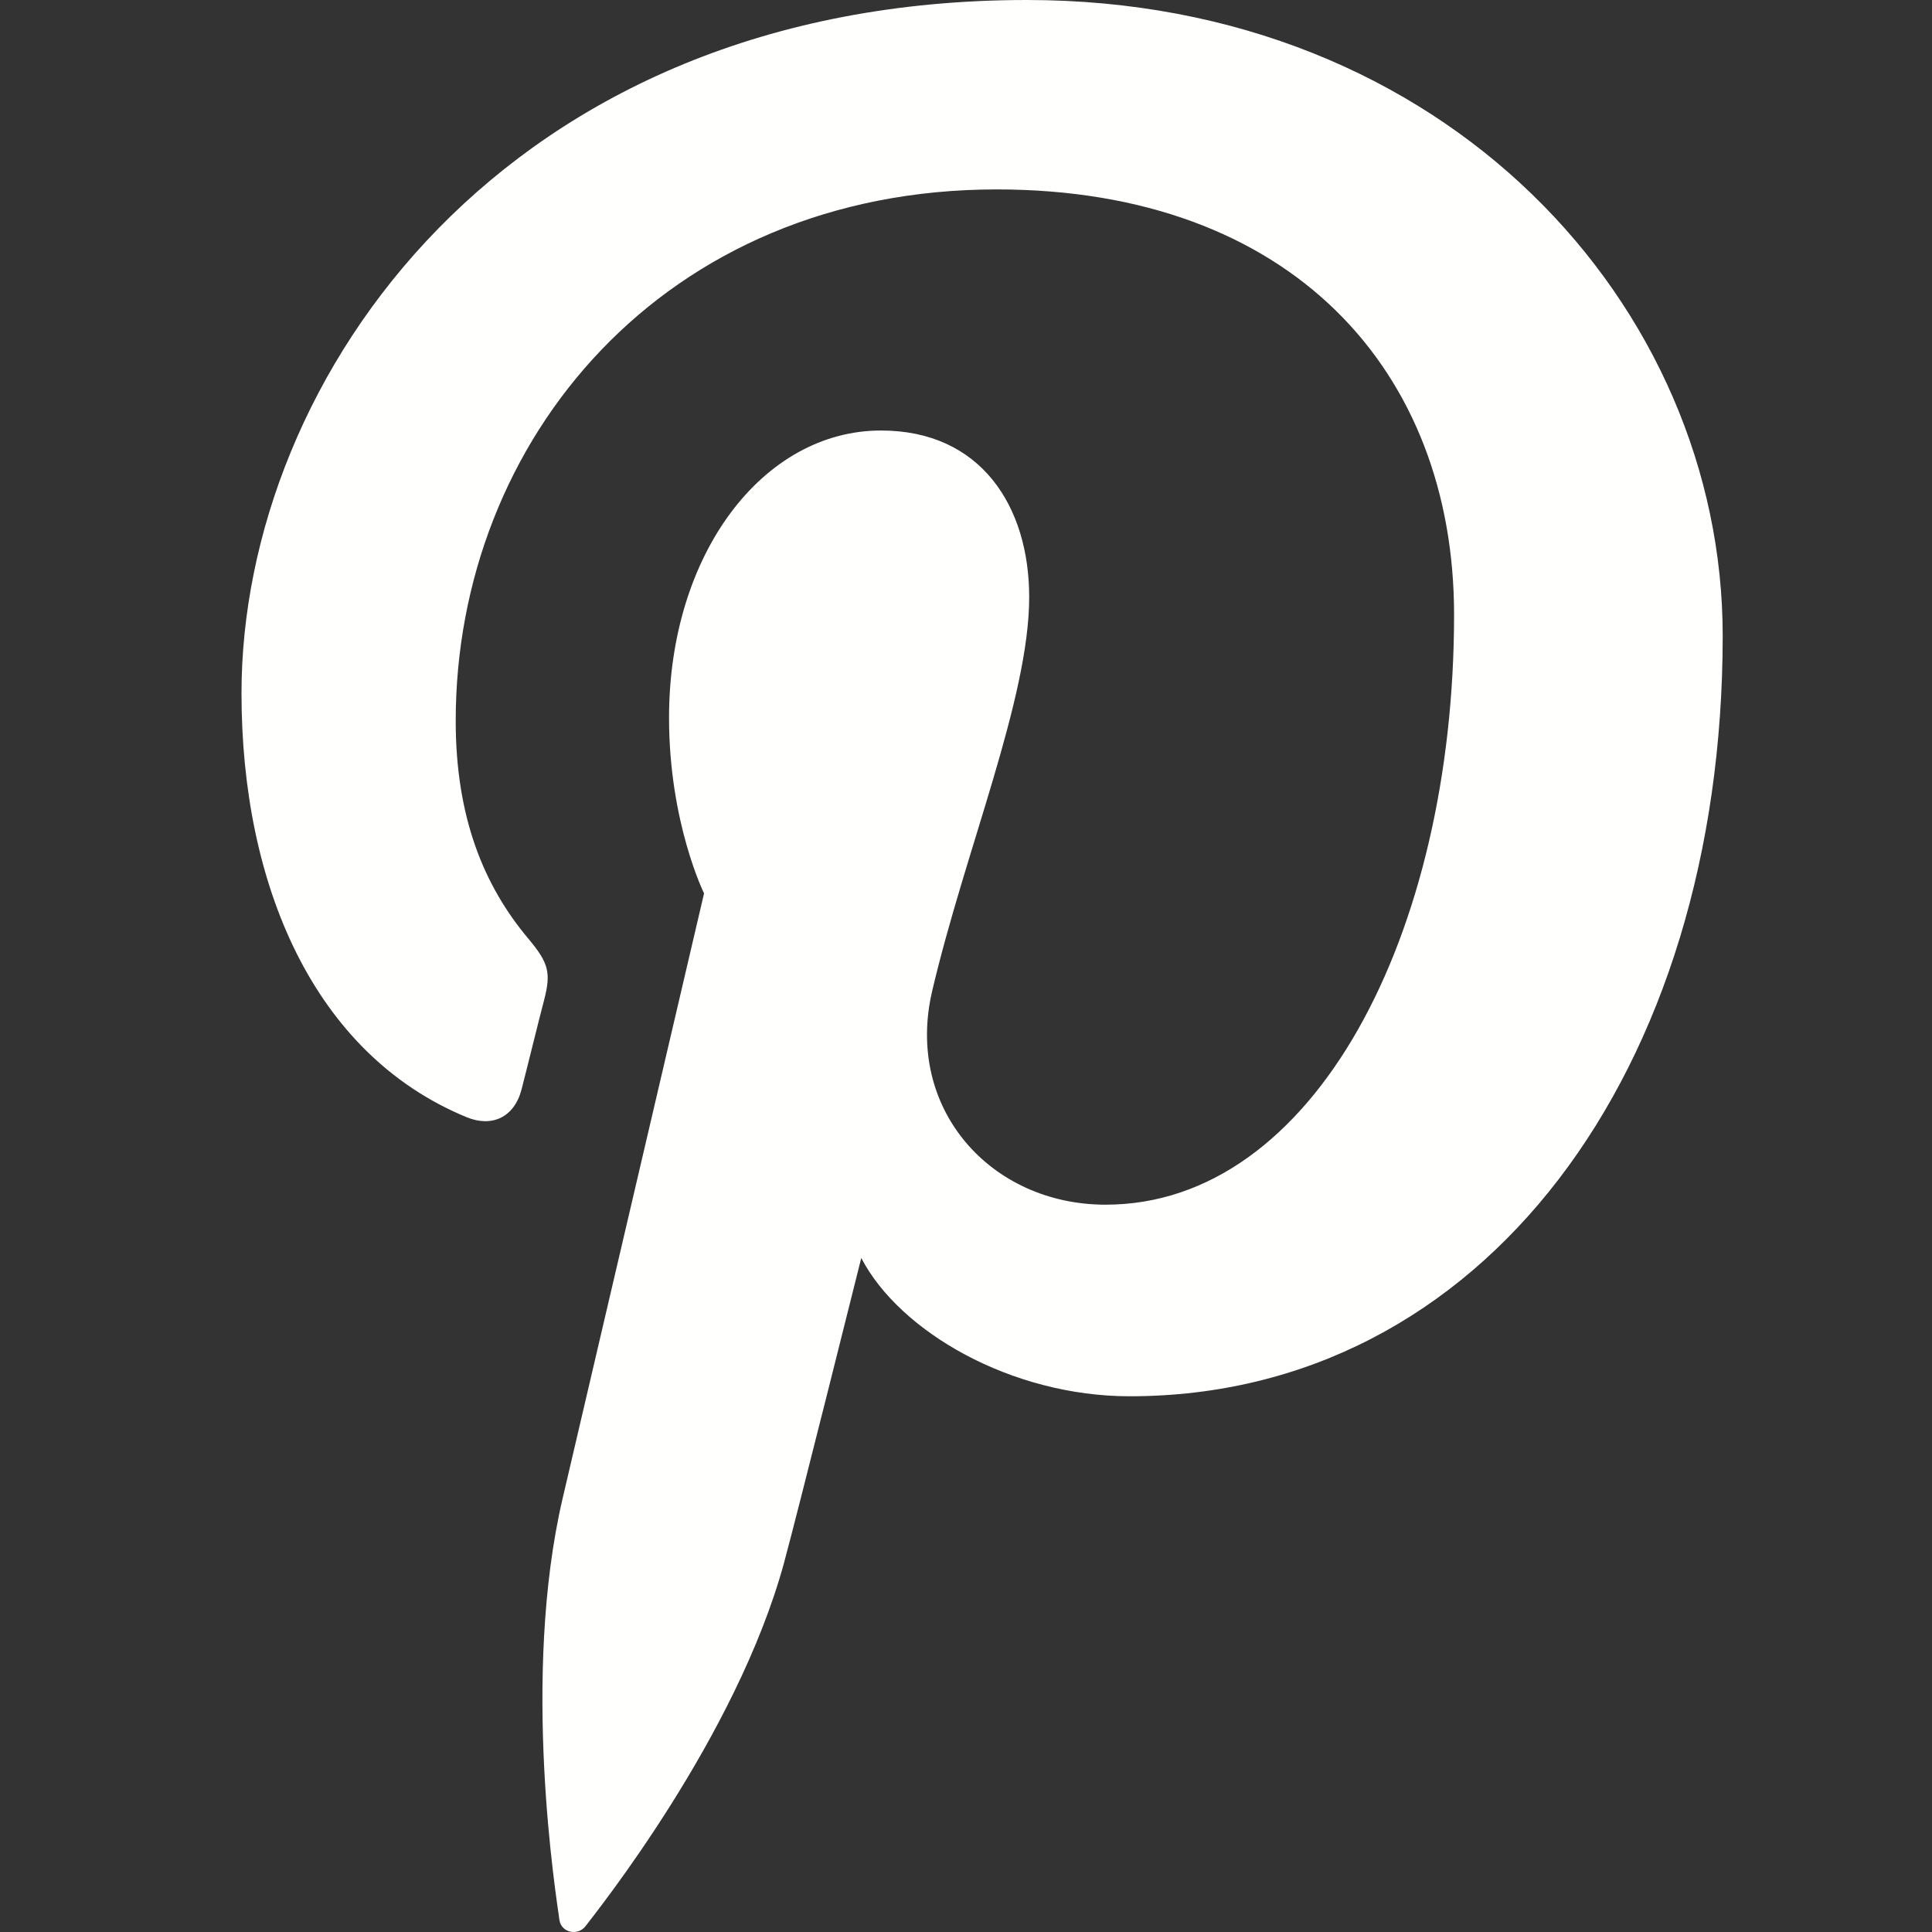
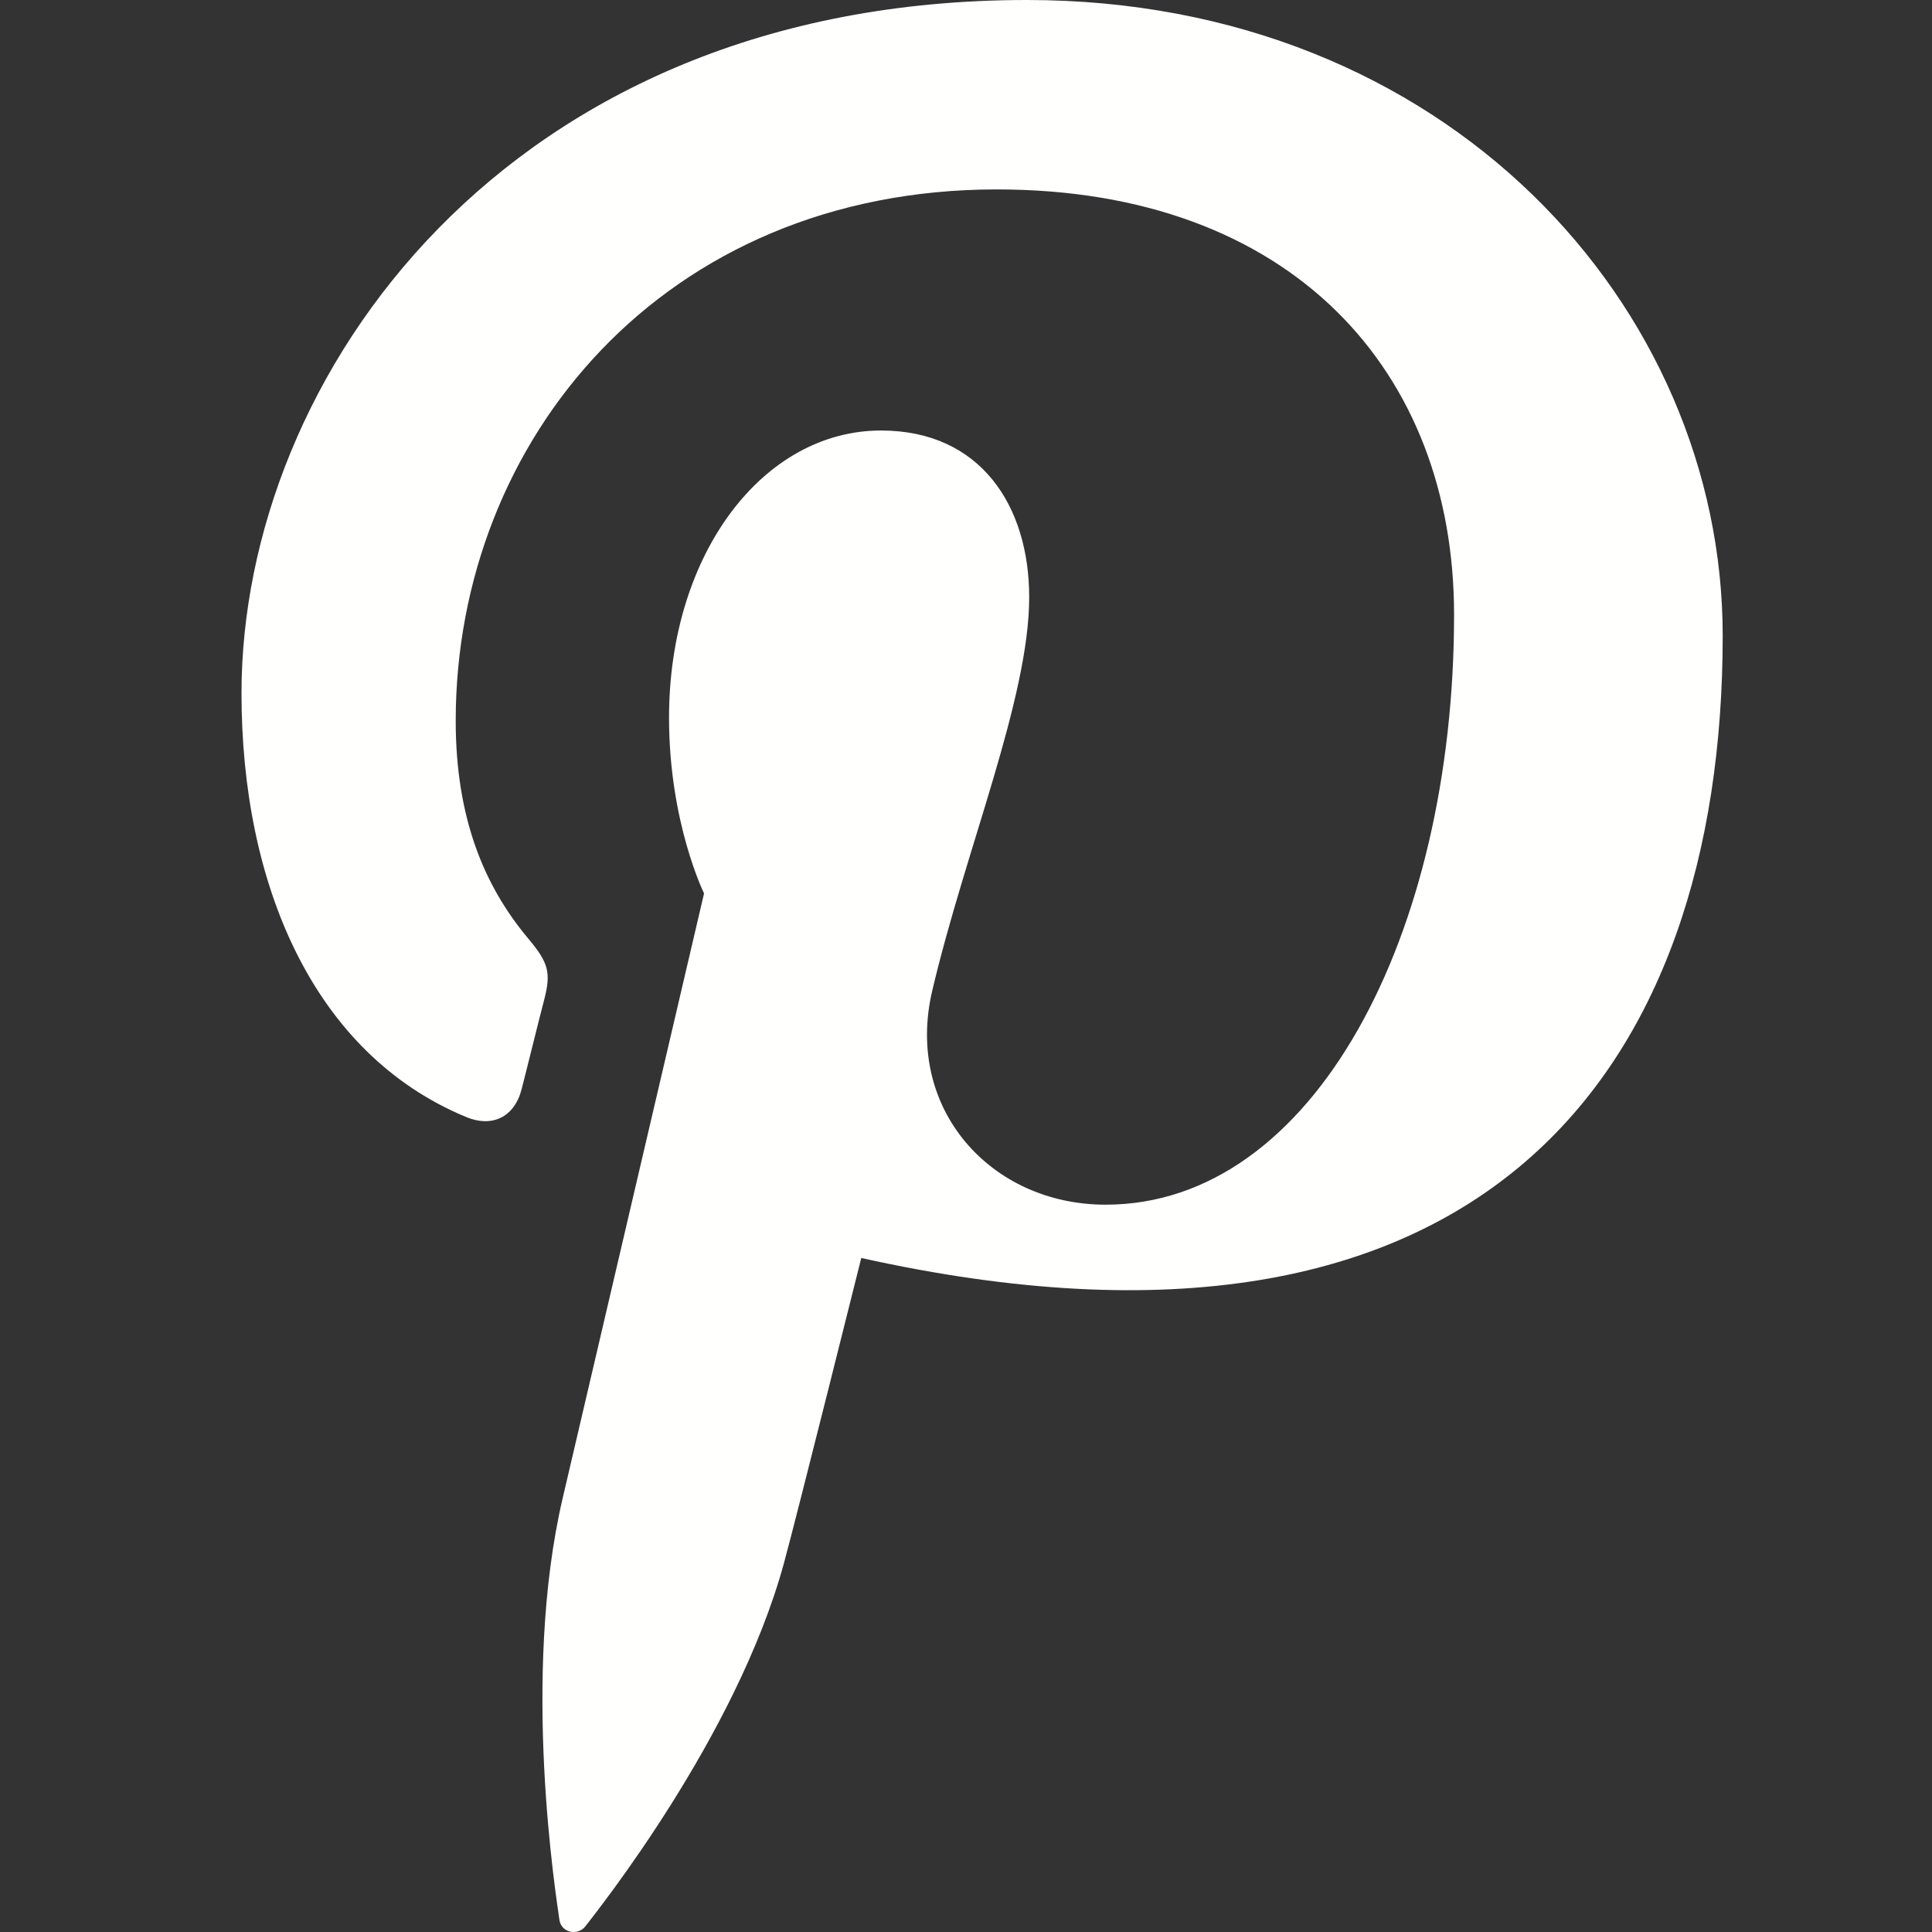
<svg xmlns="http://www.w3.org/2000/svg" width="24px" height="24px" viewBox="0 0 24 24" version="1.1">
  <rect x="0" y="0" width="24" height="24" fill="#333333" stroke="none" />
  <title>icons/24x24/24-004</title>
  <g id="icons/24x24/24-004" stroke="none" stroke-width="1" fill="none" fill-rule="evenodd">
-     <path d="M12.757,0 C6.271,0 3,4.696 3,8.612 C3,10.983 3.889,13.092 5.796,13.878 C6.108,14.007 6.388,13.883 6.479,13.533 C6.542,13.291 6.691,12.681 6.758,12.427 C6.849,12.081 6.814,11.96 6.562,11.659 C6.012,11.004 5.661,10.156 5.661,8.955 C5.661,5.471 8.242,2.353 12.382,2.353 C16.049,2.353 18.063,4.615 18.063,7.636 C18.063,11.61 16.321,14.965 13.734,14.965 C12.306,14.965 11.237,13.772 11.58,12.31 C11.99,10.563 12.785,8.679 12.785,7.418 C12.785,6.29 12.185,5.348 10.944,5.348 C9.484,5.348 8.311,6.873 8.311,8.916 C8.311,10.218 8.746,11.098 8.746,11.098 C8.746,11.098 7.252,17.49 6.99,18.61 C6.469,20.839 6.912,23.572 6.949,23.848 C6.971,24.012 7.18,24.051 7.274,23.927 C7.408,23.75 9.147,21.582 9.739,19.416 C9.906,18.803 10.699,15.627 10.699,15.627 C11.173,16.541 12.559,17.345 14.034,17.345 C18.422,17.345 21.4,13.305 21.4,7.897 C21.4,3.808 17.97,0 12.757,0" id="Fill-3" fill="#FFFFFE" />
+     <path d="M12.757,0 C6.271,0 3,4.696 3,8.612 C3,10.983 3.889,13.092 5.796,13.878 C6.108,14.007 6.388,13.883 6.479,13.533 C6.542,13.291 6.691,12.681 6.758,12.427 C6.849,12.081 6.814,11.96 6.562,11.659 C6.012,11.004 5.661,10.156 5.661,8.955 C5.661,5.471 8.242,2.353 12.382,2.353 C16.049,2.353 18.063,4.615 18.063,7.636 C18.063,11.61 16.321,14.965 13.734,14.965 C12.306,14.965 11.237,13.772 11.58,12.31 C11.99,10.563 12.785,8.679 12.785,7.418 C12.785,6.29 12.185,5.348 10.944,5.348 C9.484,5.348 8.311,6.873 8.311,8.916 C8.311,10.218 8.746,11.098 8.746,11.098 C8.746,11.098 7.252,17.49 6.99,18.61 C6.469,20.839 6.912,23.572 6.949,23.848 C6.971,24.012 7.18,24.051 7.274,23.927 C7.408,23.75 9.147,21.582 9.739,19.416 C9.906,18.803 10.699,15.627 10.699,15.627 C18.422,17.345 21.4,13.305 21.4,7.897 C21.4,3.808 17.97,0 12.757,0" id="Fill-3" fill="#FFFFFE" />
  </g>
</svg>